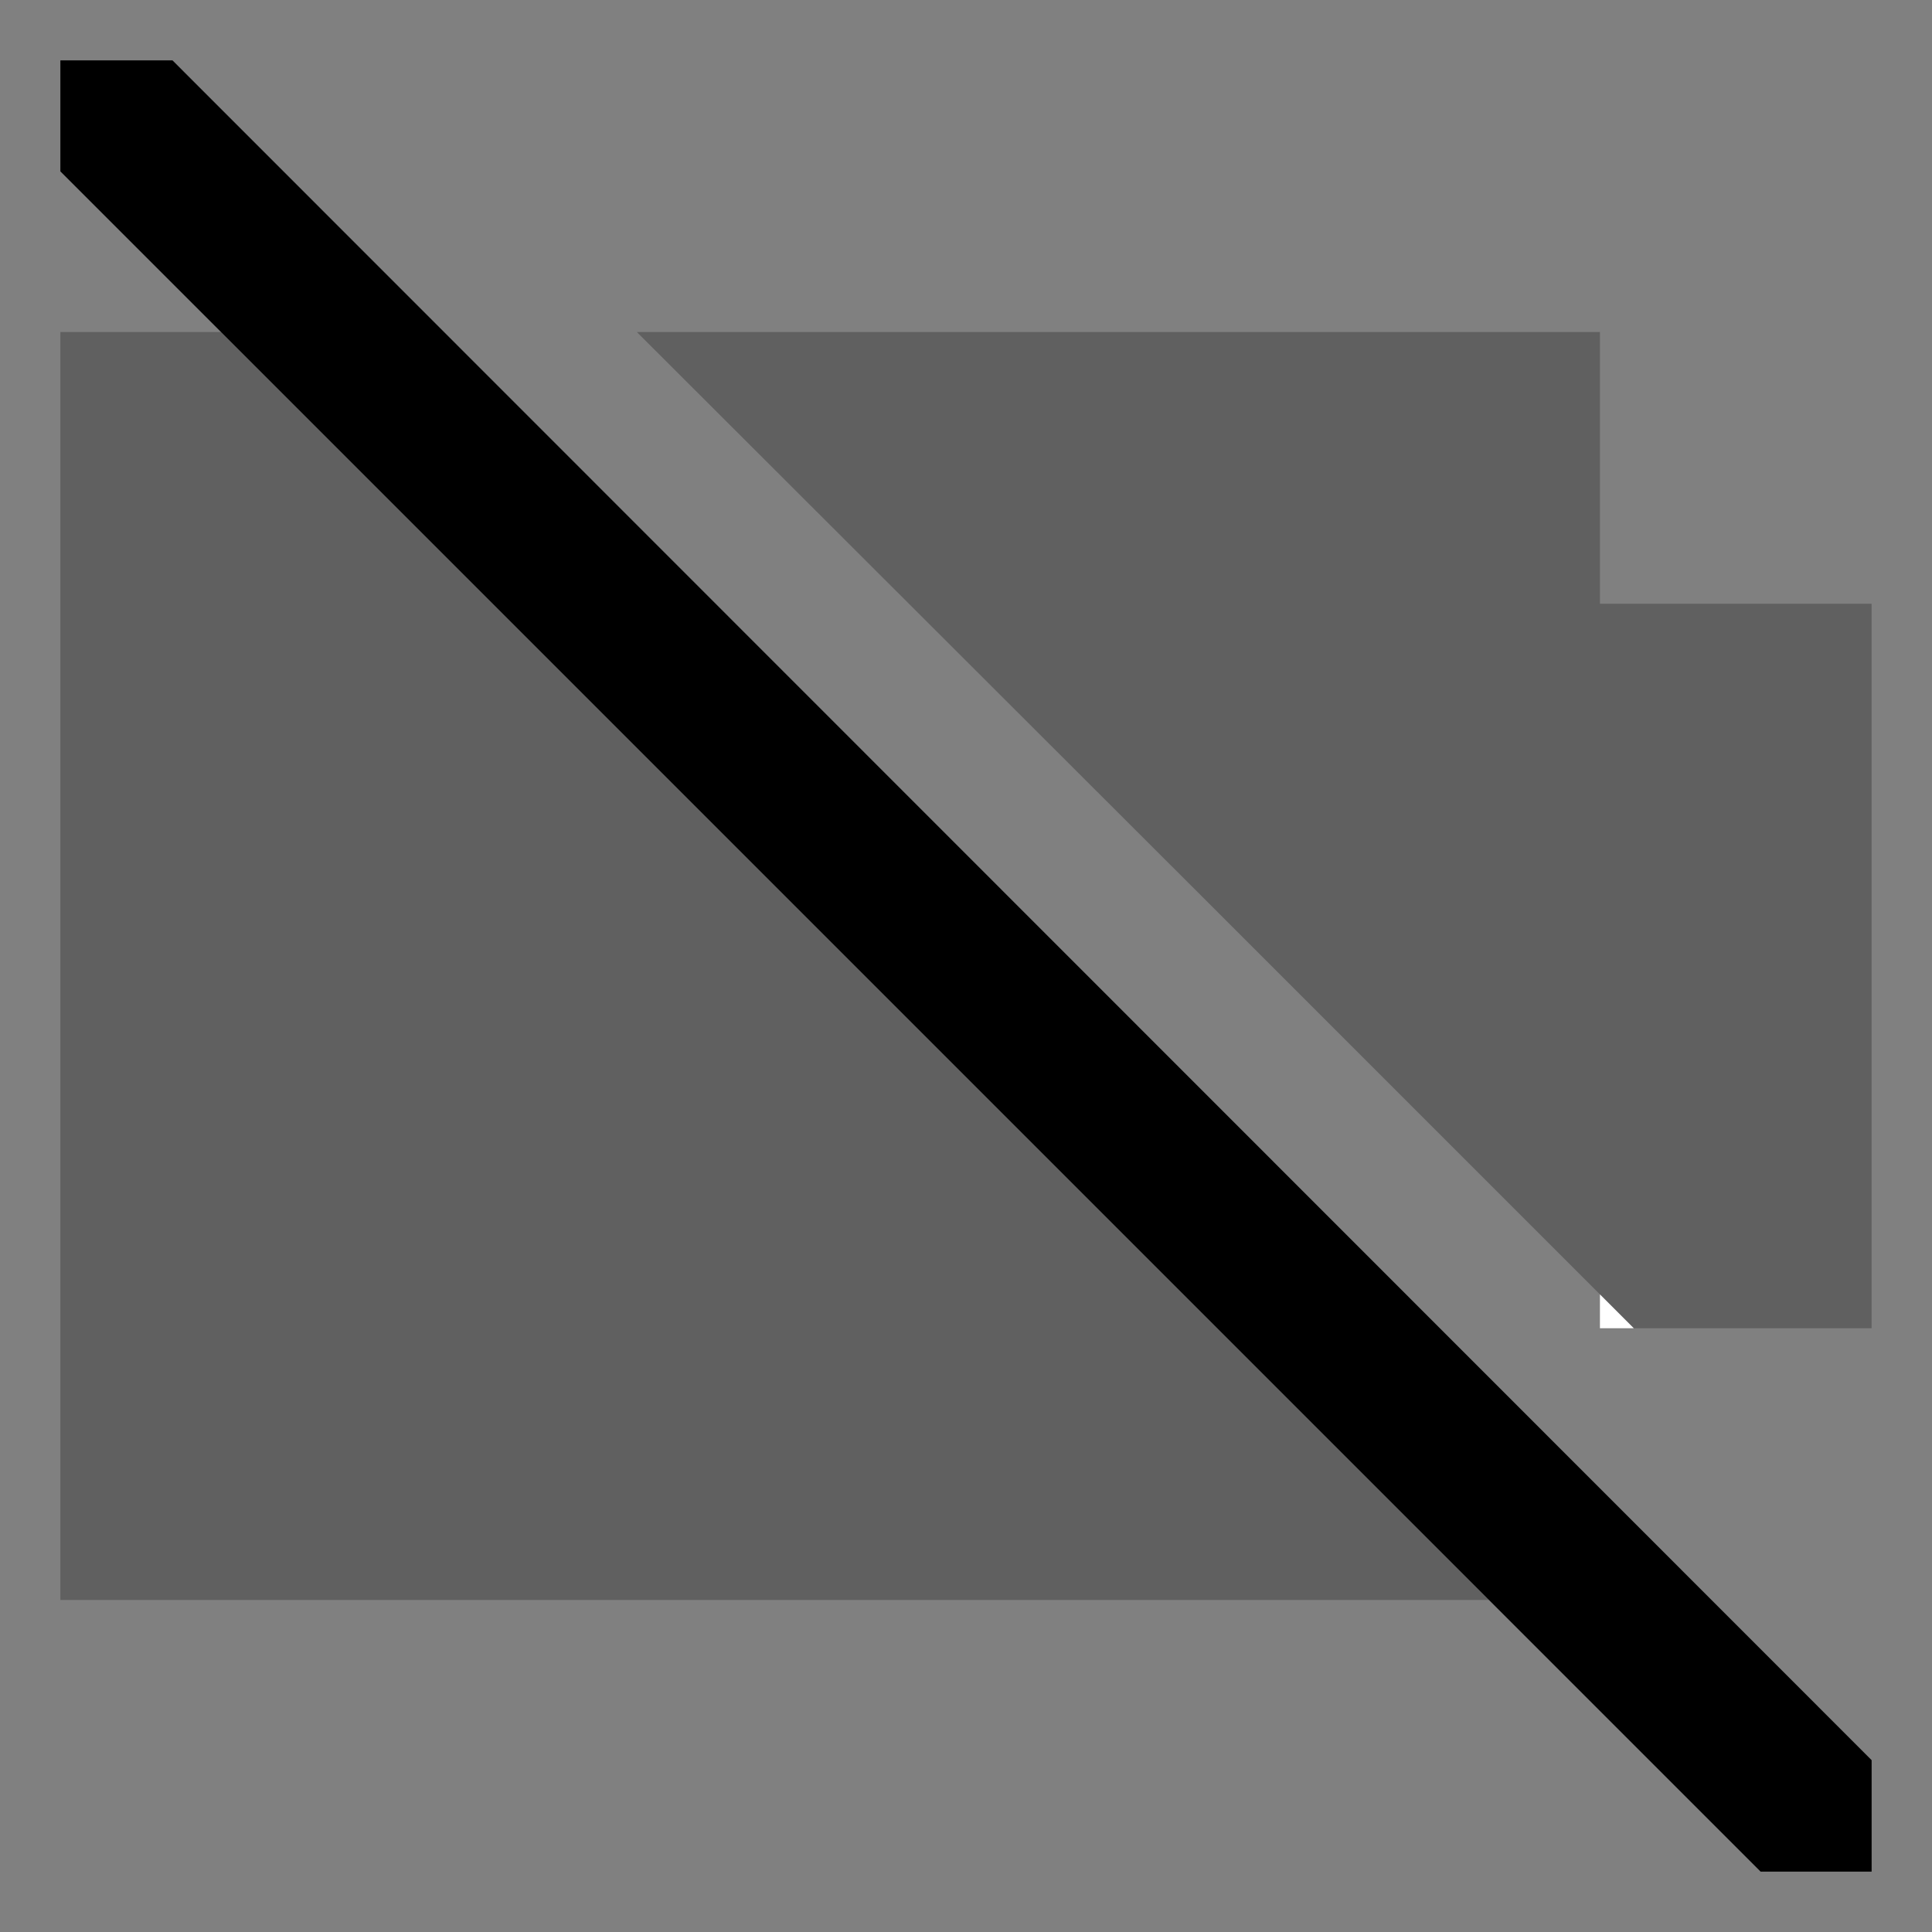
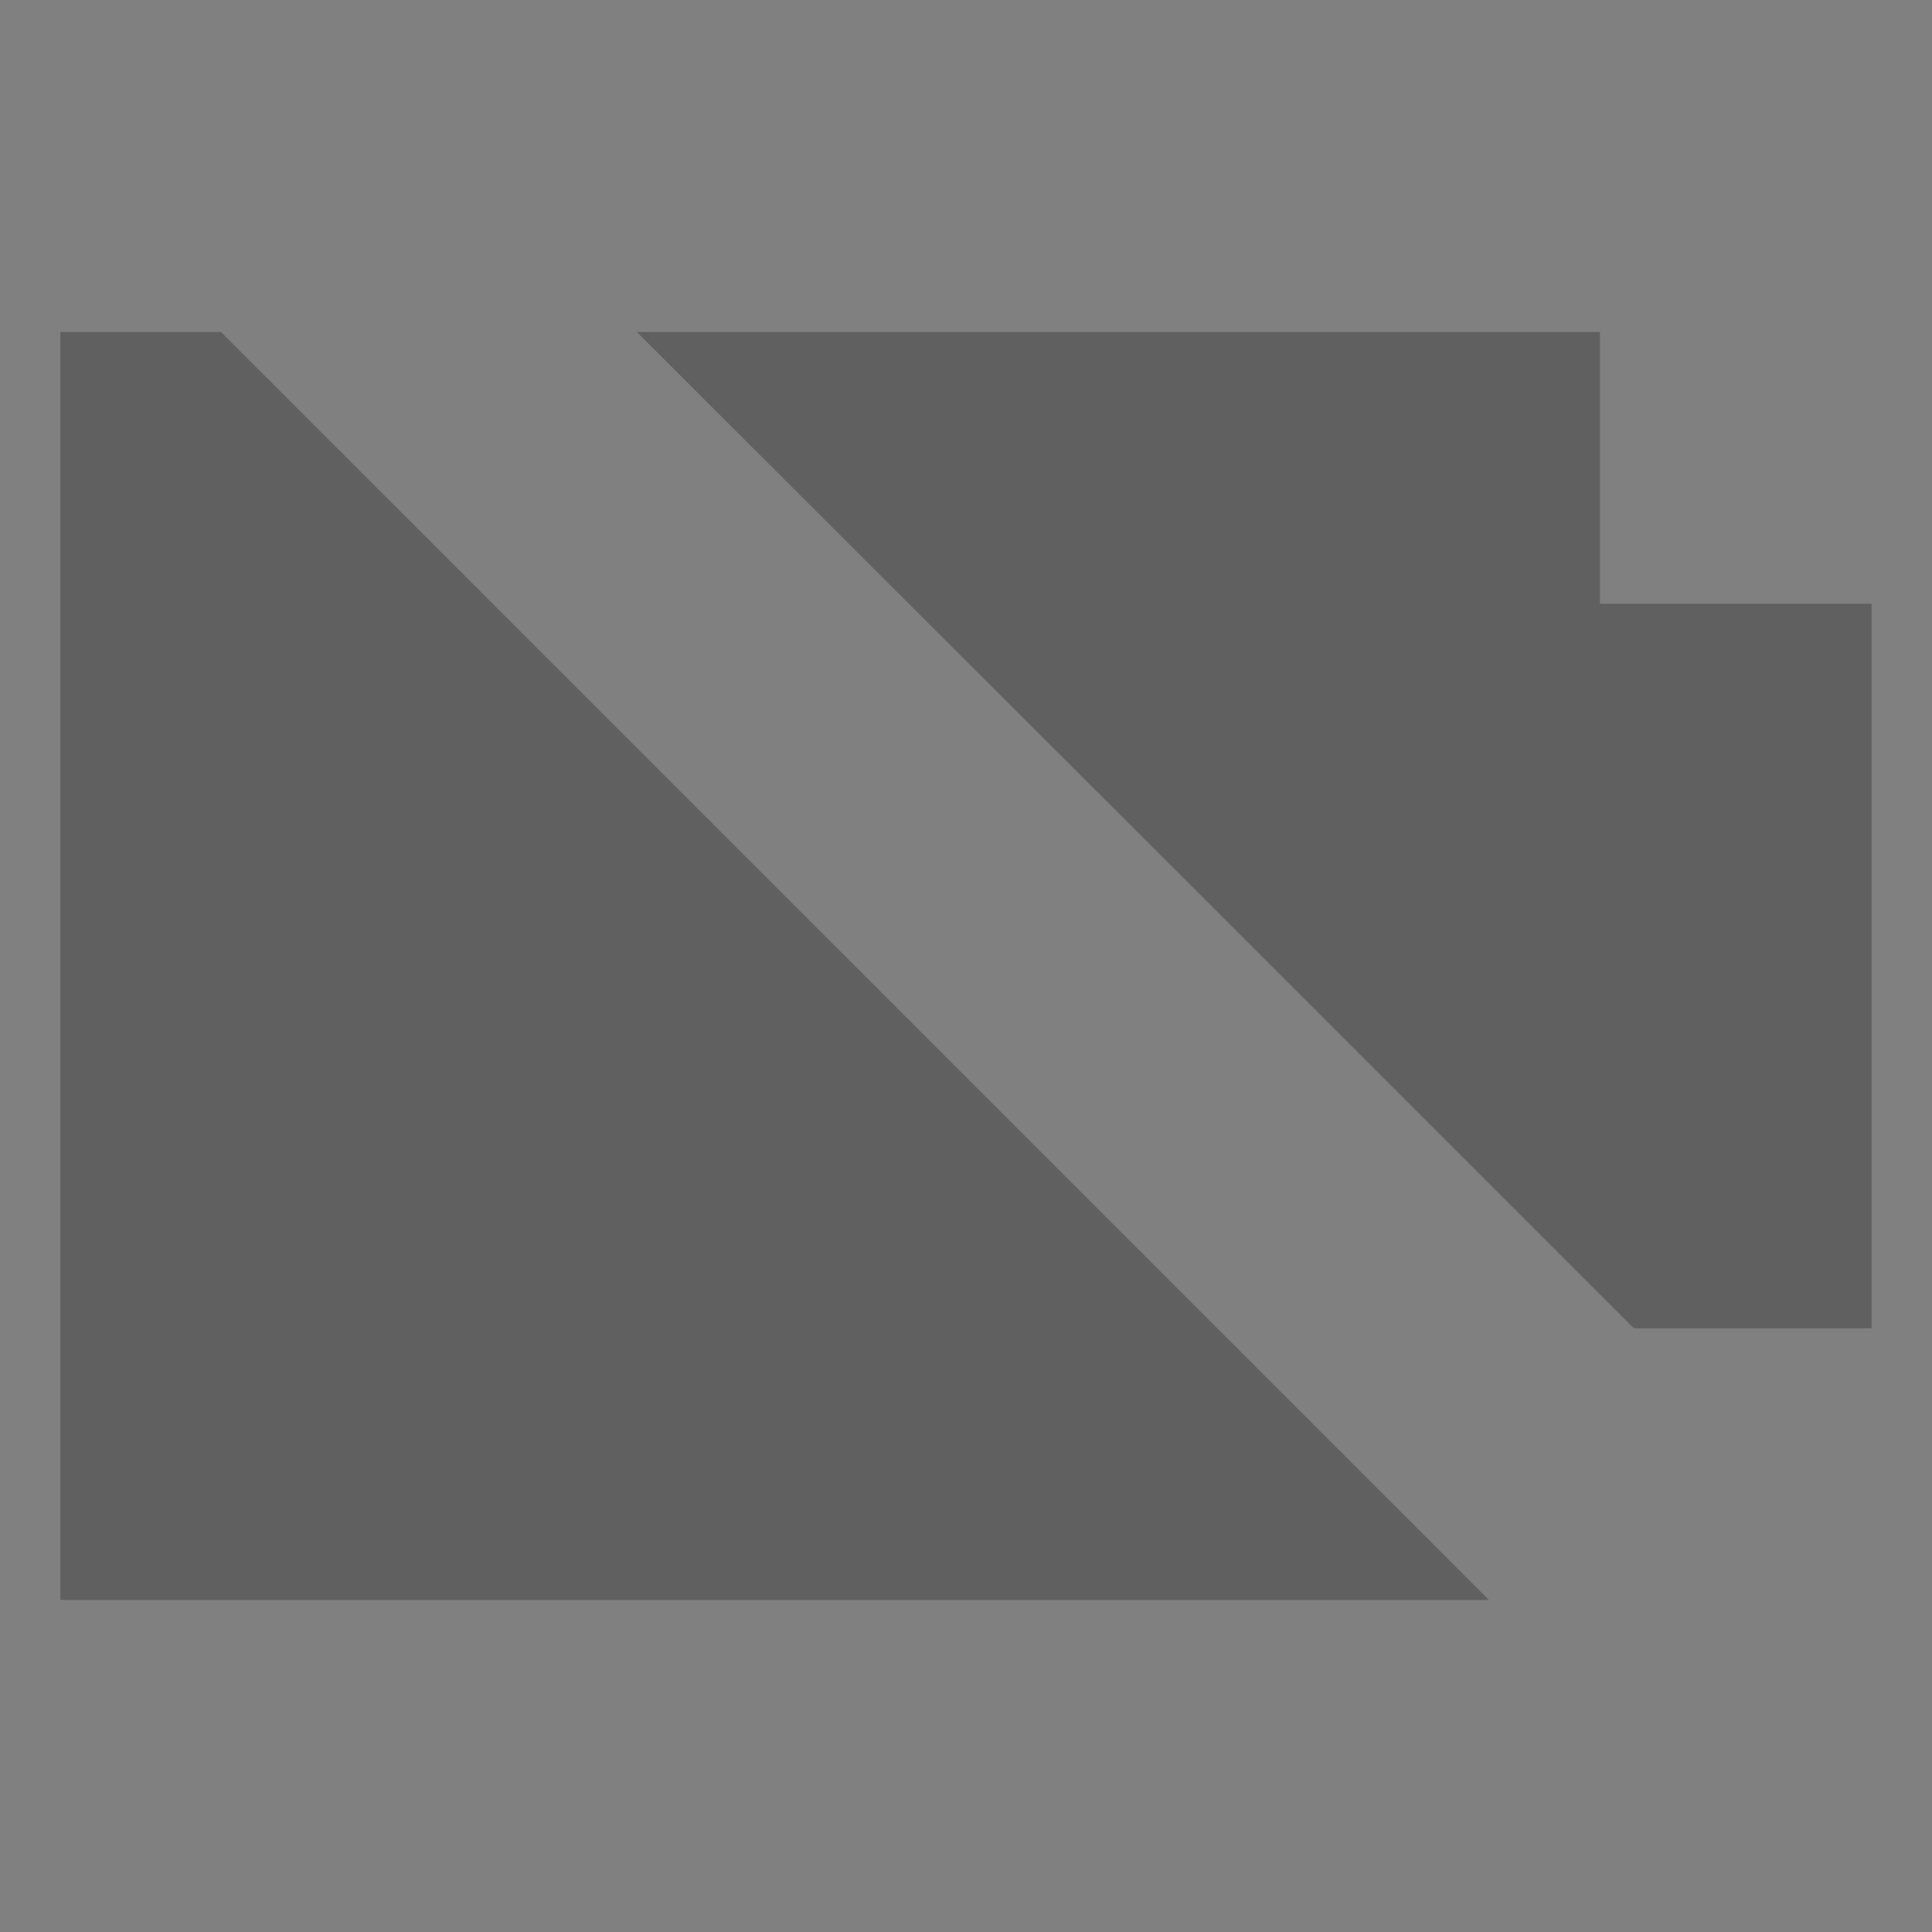
<svg xmlns="http://www.w3.org/2000/svg" id="export" viewBox="0 0 512 512">
  <rect x="0" y="0" width="512" height="512" fill="#808080" stroke="none" />
  <defs>
    <style>
      .cls-1{fill:currentColor;opacity:.25}
    </style>
  </defs>
  <polygon points="16 88 16 424 394.58 424 58.58 88 16 88" class="cls-1" />
  <polygon points="424 160 424 88 168.78 88 316.57 235.6 316.57 235.6 424 343.03 432.97 352 495.99 352 495.99 160 424 160" class="cls-1" />
-   <polygon fill="currentColor" points="45.71 16 16 16 16 45.42 58.58 88 394.58 424 466.58 496 496 496 496 466.46 45.71 16" />
-   <polygon fill="#fff" points="424 352 432.97 352 424 343.03 424 352" />
</svg>